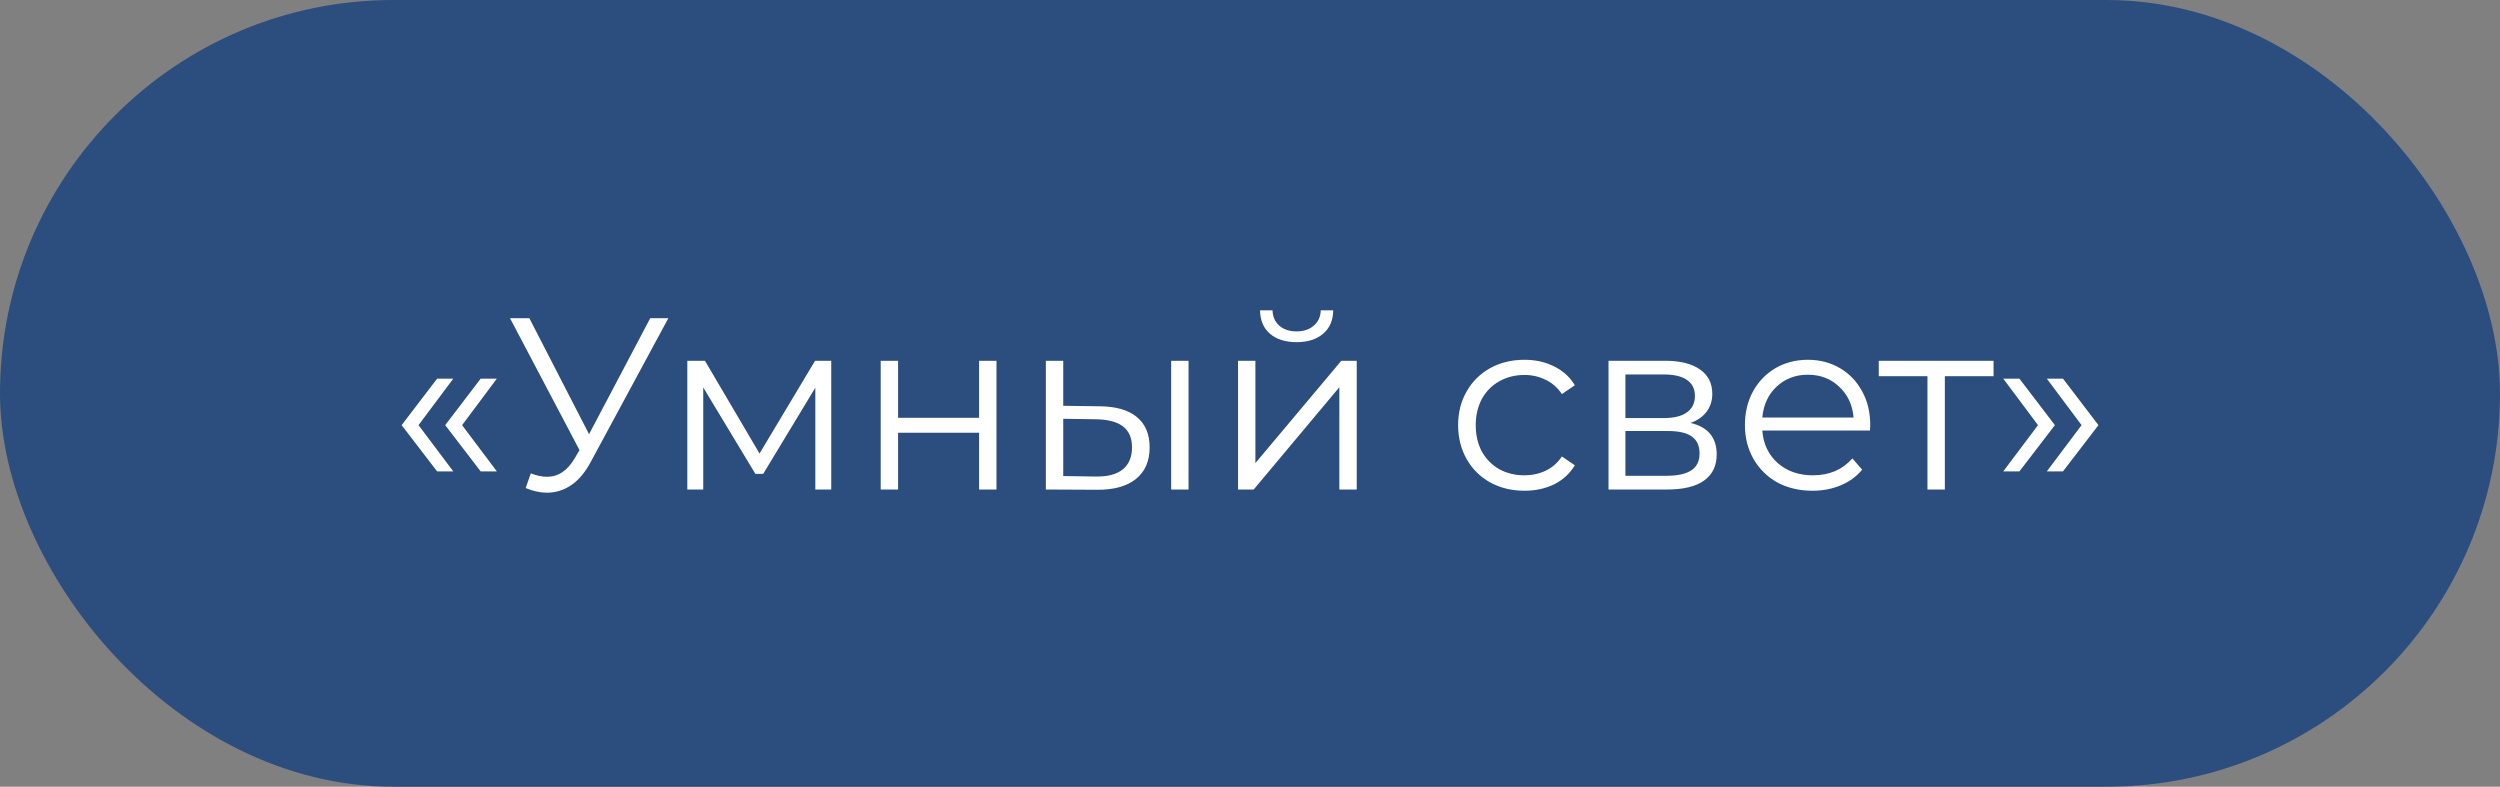
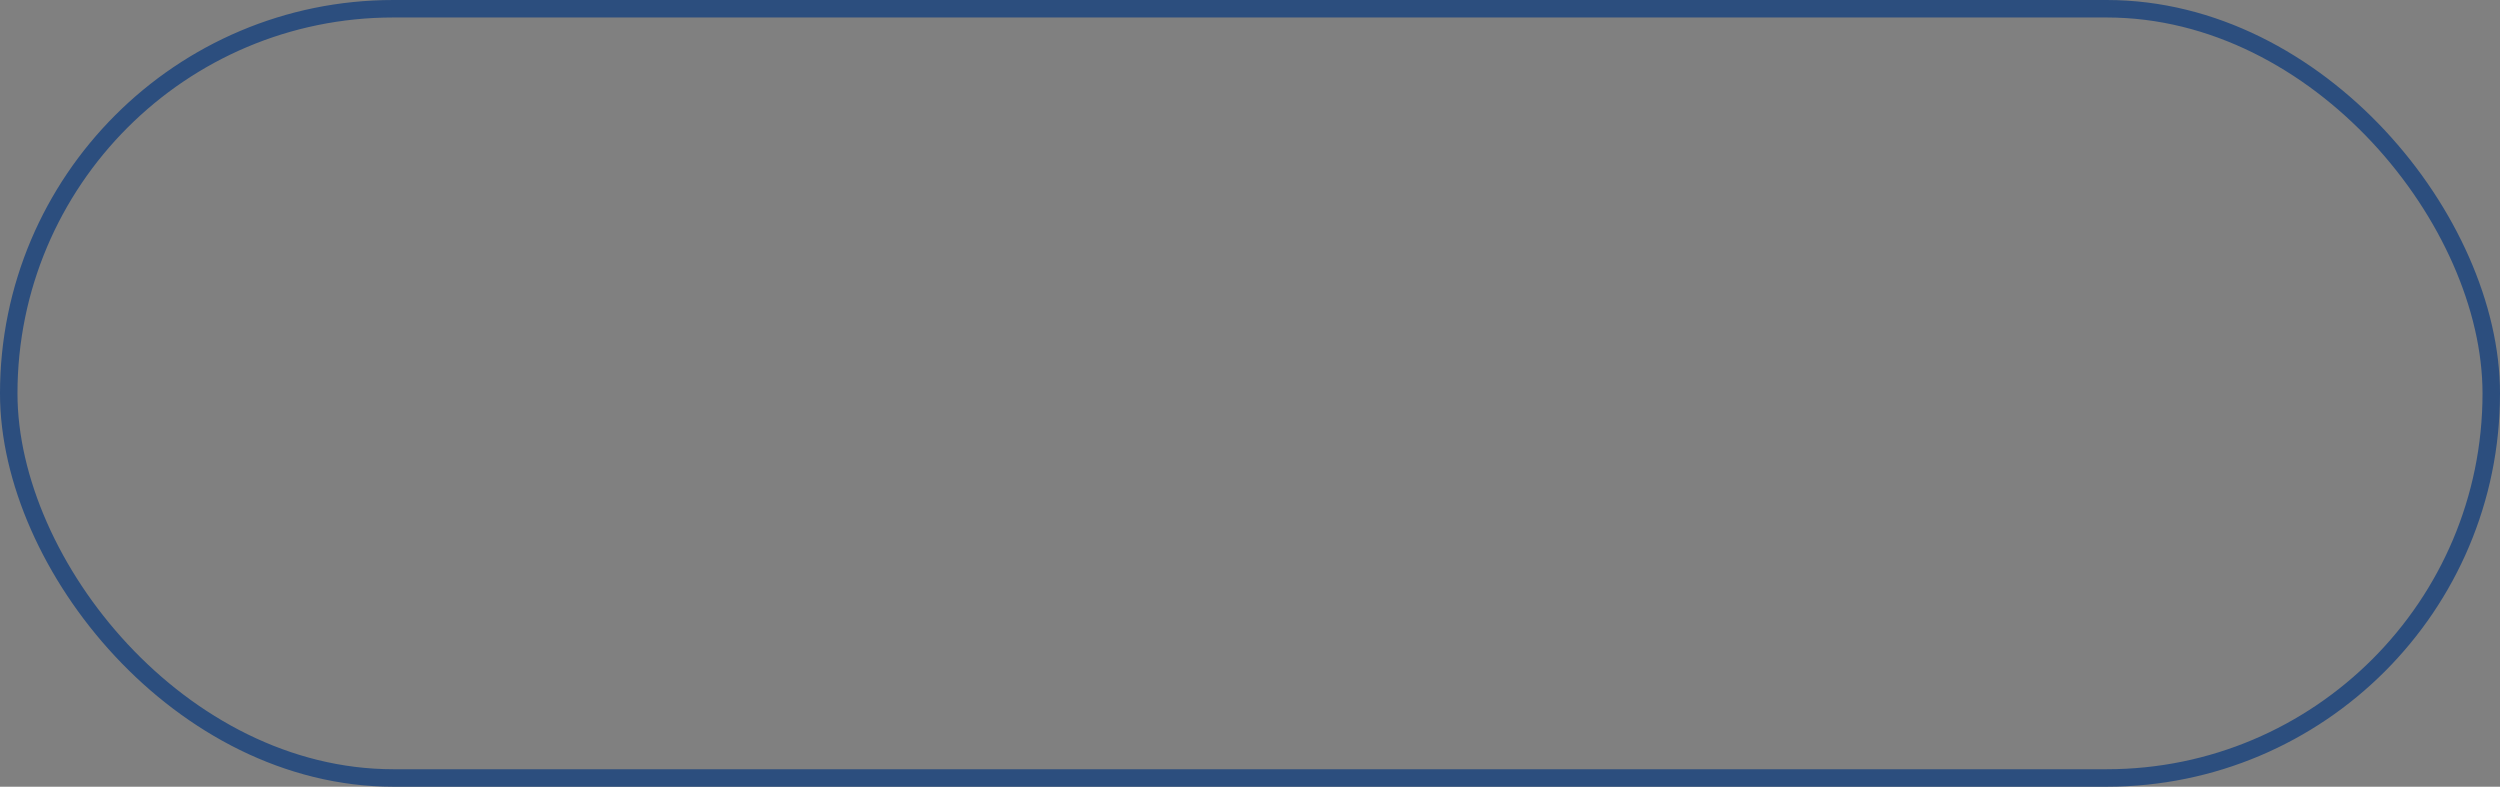
<svg xmlns="http://www.w3.org/2000/svg" width="143" height="45" viewBox="0 0 143 45" fill="none">
  <rect x="0" y="0" width="143" height="45" fill="#808080" stroke="none" />
-   <rect x="0.5" y="0.5" width="142" height="44" rx="22" fill="#2C4E7E" />
  <rect x="0.5" y="0.5" width="142" height="44" rx="22" stroke="#2C4E7E" />
-   <path d="M22.974 24.318L25.004 21.658H25.928L23.94 24.318L25.928 26.964H25.004L22.974 24.318ZM25.466 24.318L27.496 21.658H28.42L26.432 24.318L28.42 26.964H27.496L25.466 24.318ZM38.23 18.2L33.778 26.446C33.461 27.034 33.087 27.473 32.658 27.762C32.238 28.042 31.776 28.182 31.272 28.182C30.899 28.182 30.497 28.093 30.068 27.916L30.362 27.076C30.698 27.207 31.006 27.272 31.286 27.272C31.93 27.272 32.457 26.922 32.868 26.222L33.148 25.746L29.172 18.2H30.278L33.694 24.836L37.194 18.2H38.23ZM47.547 20.636V28H46.637V22.176L43.655 27.104H43.207L40.225 22.162V28H39.315V20.636H40.323L43.445 25.942L46.623 20.636H47.547ZM50.376 20.636H51.37V23.898H56.004V20.636H56.998V28H56.004V24.752H51.37V28H50.376V20.636ZM62.917 23.24C63.841 23.249 64.546 23.455 65.031 23.856C65.516 24.257 65.759 24.836 65.759 25.592C65.759 26.376 65.498 26.978 64.975 27.398C64.453 27.818 63.706 28.023 62.735 28.014L59.823 28V20.636H60.817V23.212L62.917 23.24ZM66.991 20.636H67.985V28H66.991V20.636ZM62.679 27.258C63.361 27.267 63.874 27.132 64.219 26.852C64.574 26.563 64.751 26.143 64.751 25.592C64.751 25.051 64.579 24.649 64.233 24.388C63.888 24.127 63.37 23.991 62.679 23.982L60.817 23.954V27.23L62.679 27.258ZM70.815 20.636H71.809V26.488L76.723 20.636H77.605V28H76.611V22.148L71.711 28H70.815V20.636ZM74.161 19.572C73.527 19.572 73.023 19.413 72.649 19.096C72.276 18.779 72.085 18.331 72.075 17.752H72.789C72.799 18.116 72.929 18.41 73.181 18.634C73.433 18.849 73.76 18.956 74.161 18.956C74.563 18.956 74.889 18.849 75.141 18.634C75.403 18.41 75.538 18.116 75.547 17.752H76.261C76.252 18.331 76.056 18.779 75.673 19.096C75.3 19.413 74.796 19.572 74.161 19.572ZM87.198 28.07C86.47 28.07 85.817 27.911 85.238 27.594C84.669 27.277 84.221 26.833 83.894 26.264C83.567 25.685 83.404 25.037 83.404 24.318C83.404 23.599 83.567 22.955 83.894 22.386C84.221 21.817 84.669 21.373 85.238 21.056C85.817 20.739 86.47 20.58 87.198 20.58C87.833 20.58 88.397 20.706 88.892 20.958C89.396 21.201 89.793 21.56 90.082 22.036L89.34 22.54C89.097 22.176 88.789 21.905 88.416 21.728C88.043 21.541 87.637 21.448 87.198 21.448C86.666 21.448 86.185 21.569 85.756 21.812C85.336 22.045 85.005 22.381 84.762 22.82C84.529 23.259 84.412 23.758 84.412 24.318C84.412 24.887 84.529 25.391 84.762 25.83C85.005 26.259 85.336 26.595 85.756 26.838C86.185 27.071 86.666 27.188 87.198 27.188C87.637 27.188 88.043 27.099 88.416 26.922C88.789 26.745 89.097 26.474 89.34 26.11L90.082 26.614C89.793 27.09 89.396 27.454 88.892 27.706C88.388 27.949 87.823 28.07 87.198 28.07ZM96.697 24.192C97.695 24.425 98.195 25.027 98.195 25.998C98.195 26.642 97.957 27.137 97.481 27.482C97.005 27.827 96.295 28 95.353 28H92.007V20.636H95.255C96.095 20.636 96.753 20.799 97.229 21.126C97.705 21.453 97.943 21.919 97.943 22.526C97.943 22.927 97.831 23.273 97.607 23.562C97.392 23.842 97.089 24.052 96.697 24.192ZM92.973 23.912H95.185C95.754 23.912 96.188 23.805 96.487 23.59C96.795 23.375 96.949 23.063 96.949 22.652C96.949 22.241 96.795 21.933 96.487 21.728C96.188 21.523 95.754 21.42 95.185 21.42H92.973V23.912ZM95.311 27.216C95.945 27.216 96.421 27.113 96.739 26.908C97.056 26.703 97.215 26.381 97.215 25.942C97.215 25.503 97.07 25.181 96.781 24.976C96.491 24.761 96.034 24.654 95.409 24.654H92.973V27.216H95.311ZM106.964 24.626H100.804C100.86 25.391 101.154 26.012 101.686 26.488C102.218 26.955 102.89 27.188 103.702 27.188C104.16 27.188 104.58 27.109 104.962 26.95C105.345 26.782 105.676 26.539 105.956 26.222L106.516 26.866C106.19 27.258 105.779 27.557 105.284 27.762C104.799 27.967 104.262 28.07 103.674 28.07C102.918 28.07 102.246 27.911 101.658 27.594C101.08 27.267 100.627 26.819 100.3 26.25C99.974 25.681 99.81 25.037 99.81 24.318C99.81 23.599 99.964 22.955 100.272 22.386C100.59 21.817 101.019 21.373 101.56 21.056C102.111 20.739 102.727 20.58 103.408 20.58C104.09 20.58 104.701 20.739 105.242 21.056C105.784 21.373 106.208 21.817 106.516 22.386C106.824 22.946 106.978 23.59 106.978 24.318L106.964 24.626ZM103.408 21.434C102.699 21.434 102.102 21.663 101.616 22.12C101.14 22.568 100.87 23.156 100.804 23.884H106.026C105.961 23.156 105.686 22.568 105.2 22.12C104.724 21.663 104.127 21.434 103.408 21.434ZM114.031 21.518H111.245V28H110.251V21.518H107.465V20.636H114.031V21.518ZM114.586 26.964L116.574 24.318L114.586 21.658H115.51L117.54 24.318L115.51 26.964H114.586ZM117.078 26.964L119.066 24.318L117.078 21.658H118.002L120.032 24.318L118.002 26.964H117.078Z" fill="white" />
</svg>